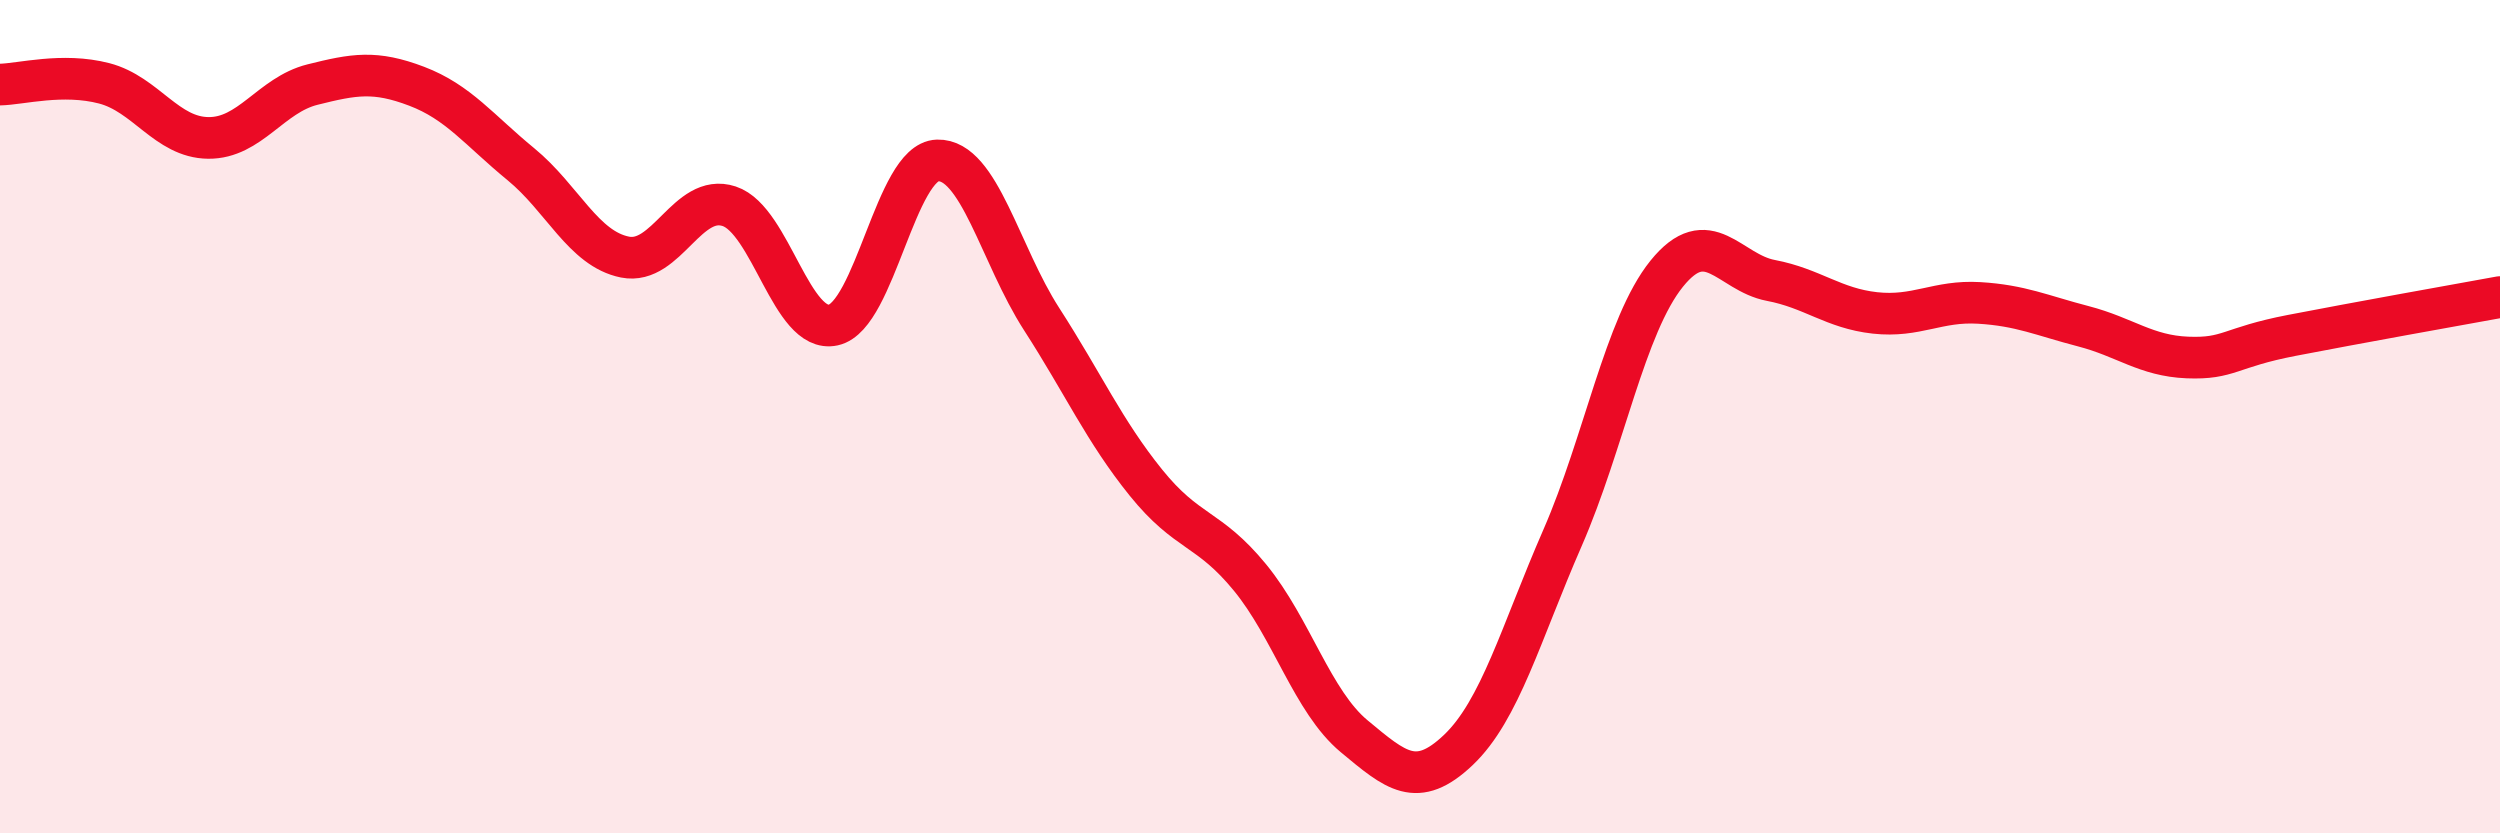
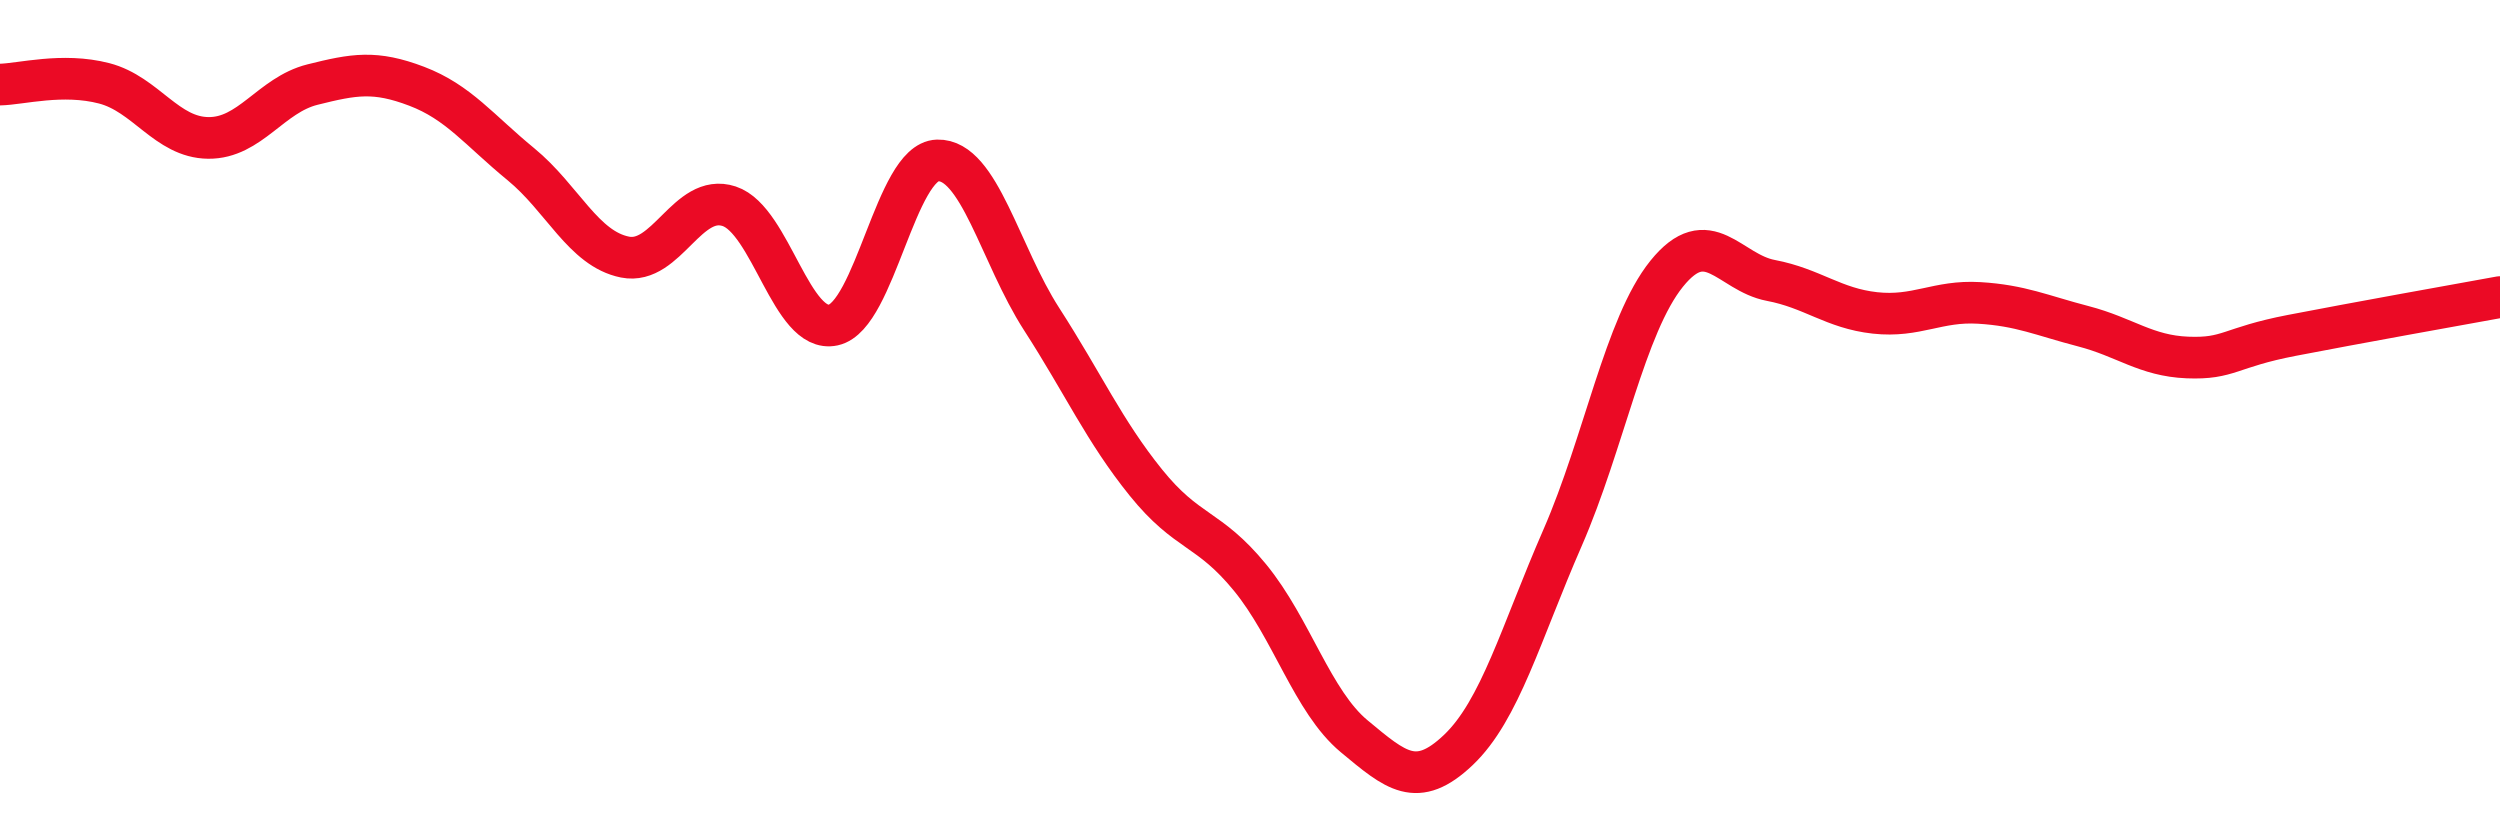
<svg xmlns="http://www.w3.org/2000/svg" width="60" height="20" viewBox="0 0 60 20">
-   <path d="M 0,2.03 C 0.5,2.02 1.5,1.74 2.5,2 C 3.5,2.26 4,3.3 5,3.31 C 6,3.32 6.5,2.28 7.5,2.03 C 8.5,1.78 9,1.69 10,2.07 C 11,2.45 11.5,3.12 12.5,3.94 C 13.5,4.76 14,5.97 15,6.17 C 16,6.37 16.5,4.62 17.5,4.95 C 18.5,5.28 19,8.02 20,7.8 C 21,7.58 21.5,3.88 22.5,3.85 C 23.5,3.82 24,6.11 25,7.66 C 26,9.21 26.5,10.34 27.5,11.58 C 28.5,12.82 29,12.64 30,13.86 C 31,15.08 31.5,16.84 32.5,17.67 C 33.5,18.5 34,18.95 35,18 C 36,17.05 36.5,15.2 37.5,12.91 C 38.5,10.62 39,7.81 40,6.57 C 41,5.33 41.5,6.54 42.5,6.73 C 43.5,6.92 44,7.4 45,7.51 C 46,7.62 46.5,7.21 47.5,7.27 C 48.5,7.33 49,7.57 50,7.83 C 51,8.09 51.5,8.54 52.5,8.58 C 53.5,8.62 53.5,8.34 55,8.05 C 56.5,7.76 59,7.31 60,7.13L60 20L0 20Z" fill="#EB0A25" opacity="0.1" stroke-linecap="round" stroke-linejoin="round" />
  <path d="M 0,2.03 C 0.5,2.02 1.5,1.74 2.5,2 C 3.5,2.26 4,3.3 5,3.31 C 6,3.32 6.5,2.28 7.5,2.03 C 8.5,1.78 9,1.69 10,2.07 C 11,2.45 11.5,3.12 12.5,3.94 C 13.5,4.76 14,5.97 15,6.17 C 16,6.37 16.5,4.62 17.5,4.95 C 18.5,5.28 19,8.02 20,7.8 C 21,7.58 21.5,3.88 22.5,3.85 C 23.5,3.82 24,6.11 25,7.66 C 26,9.21 26.5,10.34 27.5,11.58 C 28.5,12.82 29,12.64 30,13.86 C 31,15.08 31.5,16.84 32.5,17.67 C 33.5,18.5 34,18.95 35,18 C 36,17.05 36.5,15.2 37.5,12.91 C 38.5,10.62 39,7.81 40,6.57 C 41,5.33 41.5,6.54 42.5,6.73 C 43.5,6.92 44,7.4 45,7.51 C 46,7.62 46.5,7.21 47.5,7.27 C 48.5,7.33 49,7.57 50,7.83 C 51,8.09 51.5,8.54 52.5,8.58 C 53.5,8.62 53.5,8.34 55,8.05 C 56.5,7.76 59,7.31 60,7.13" stroke="#EB0A25" stroke-width="1" fill="none" stroke-linecap="round" stroke-linejoin="round" />
</svg>